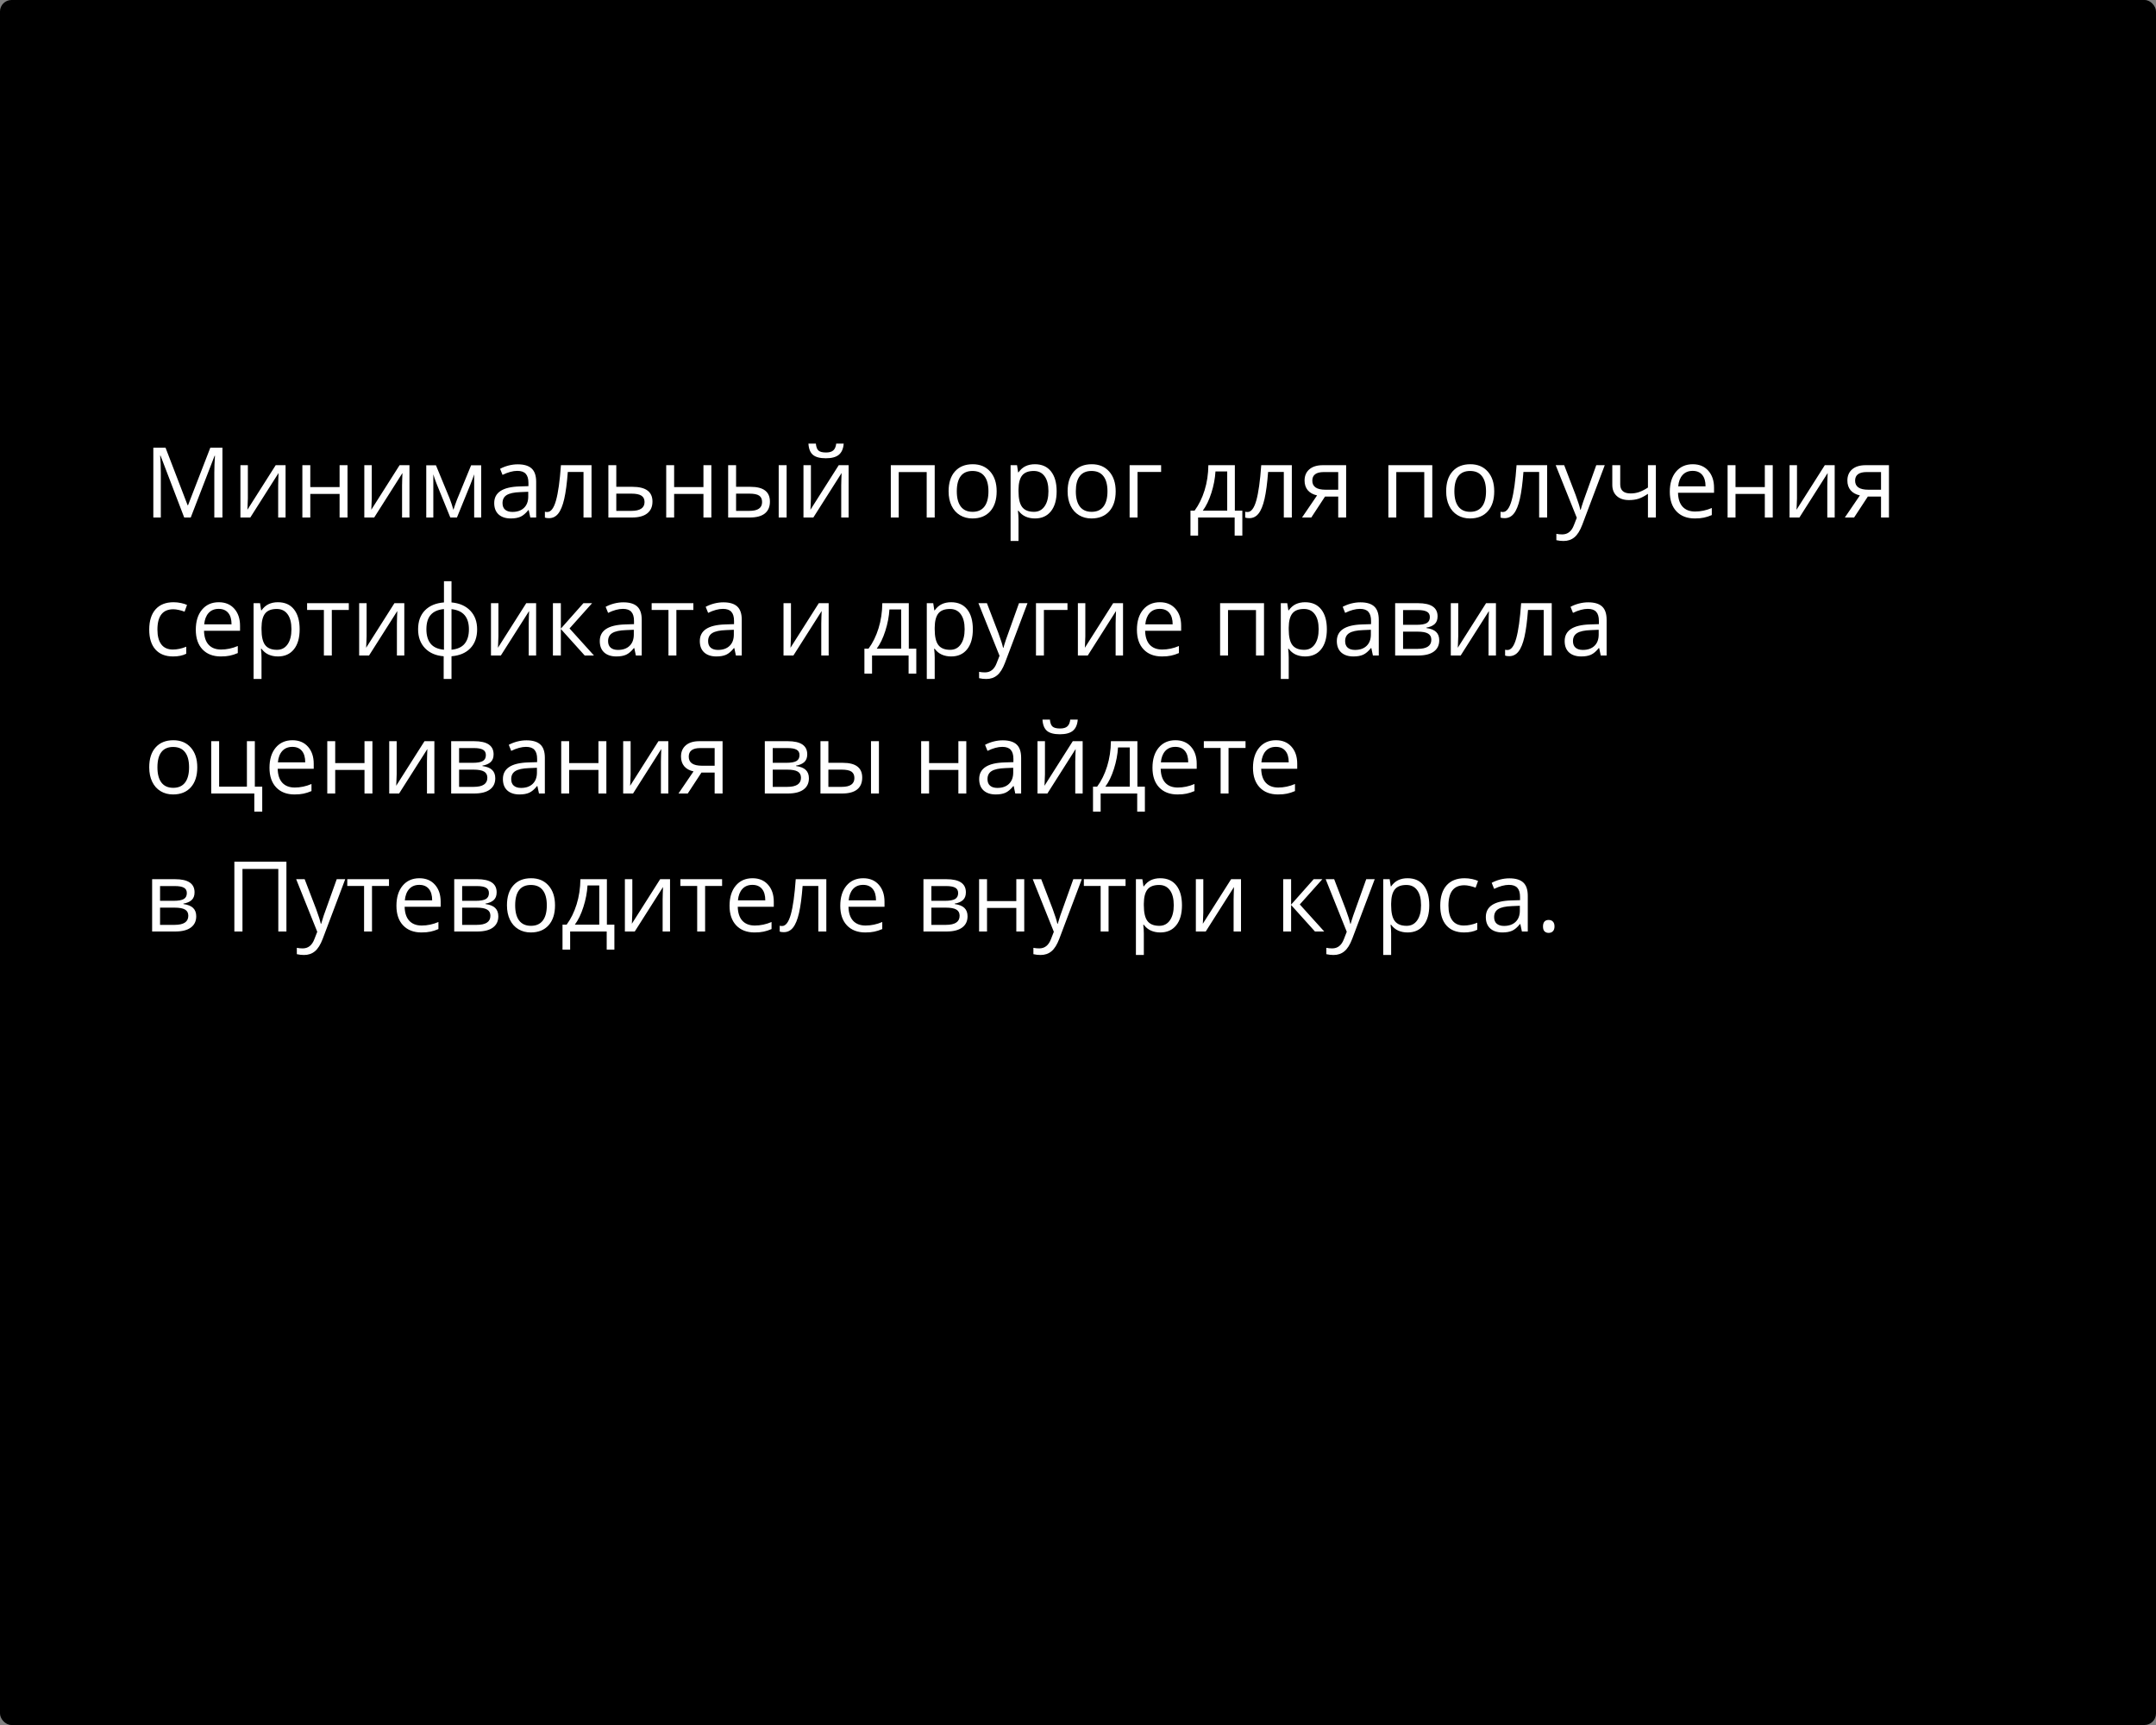
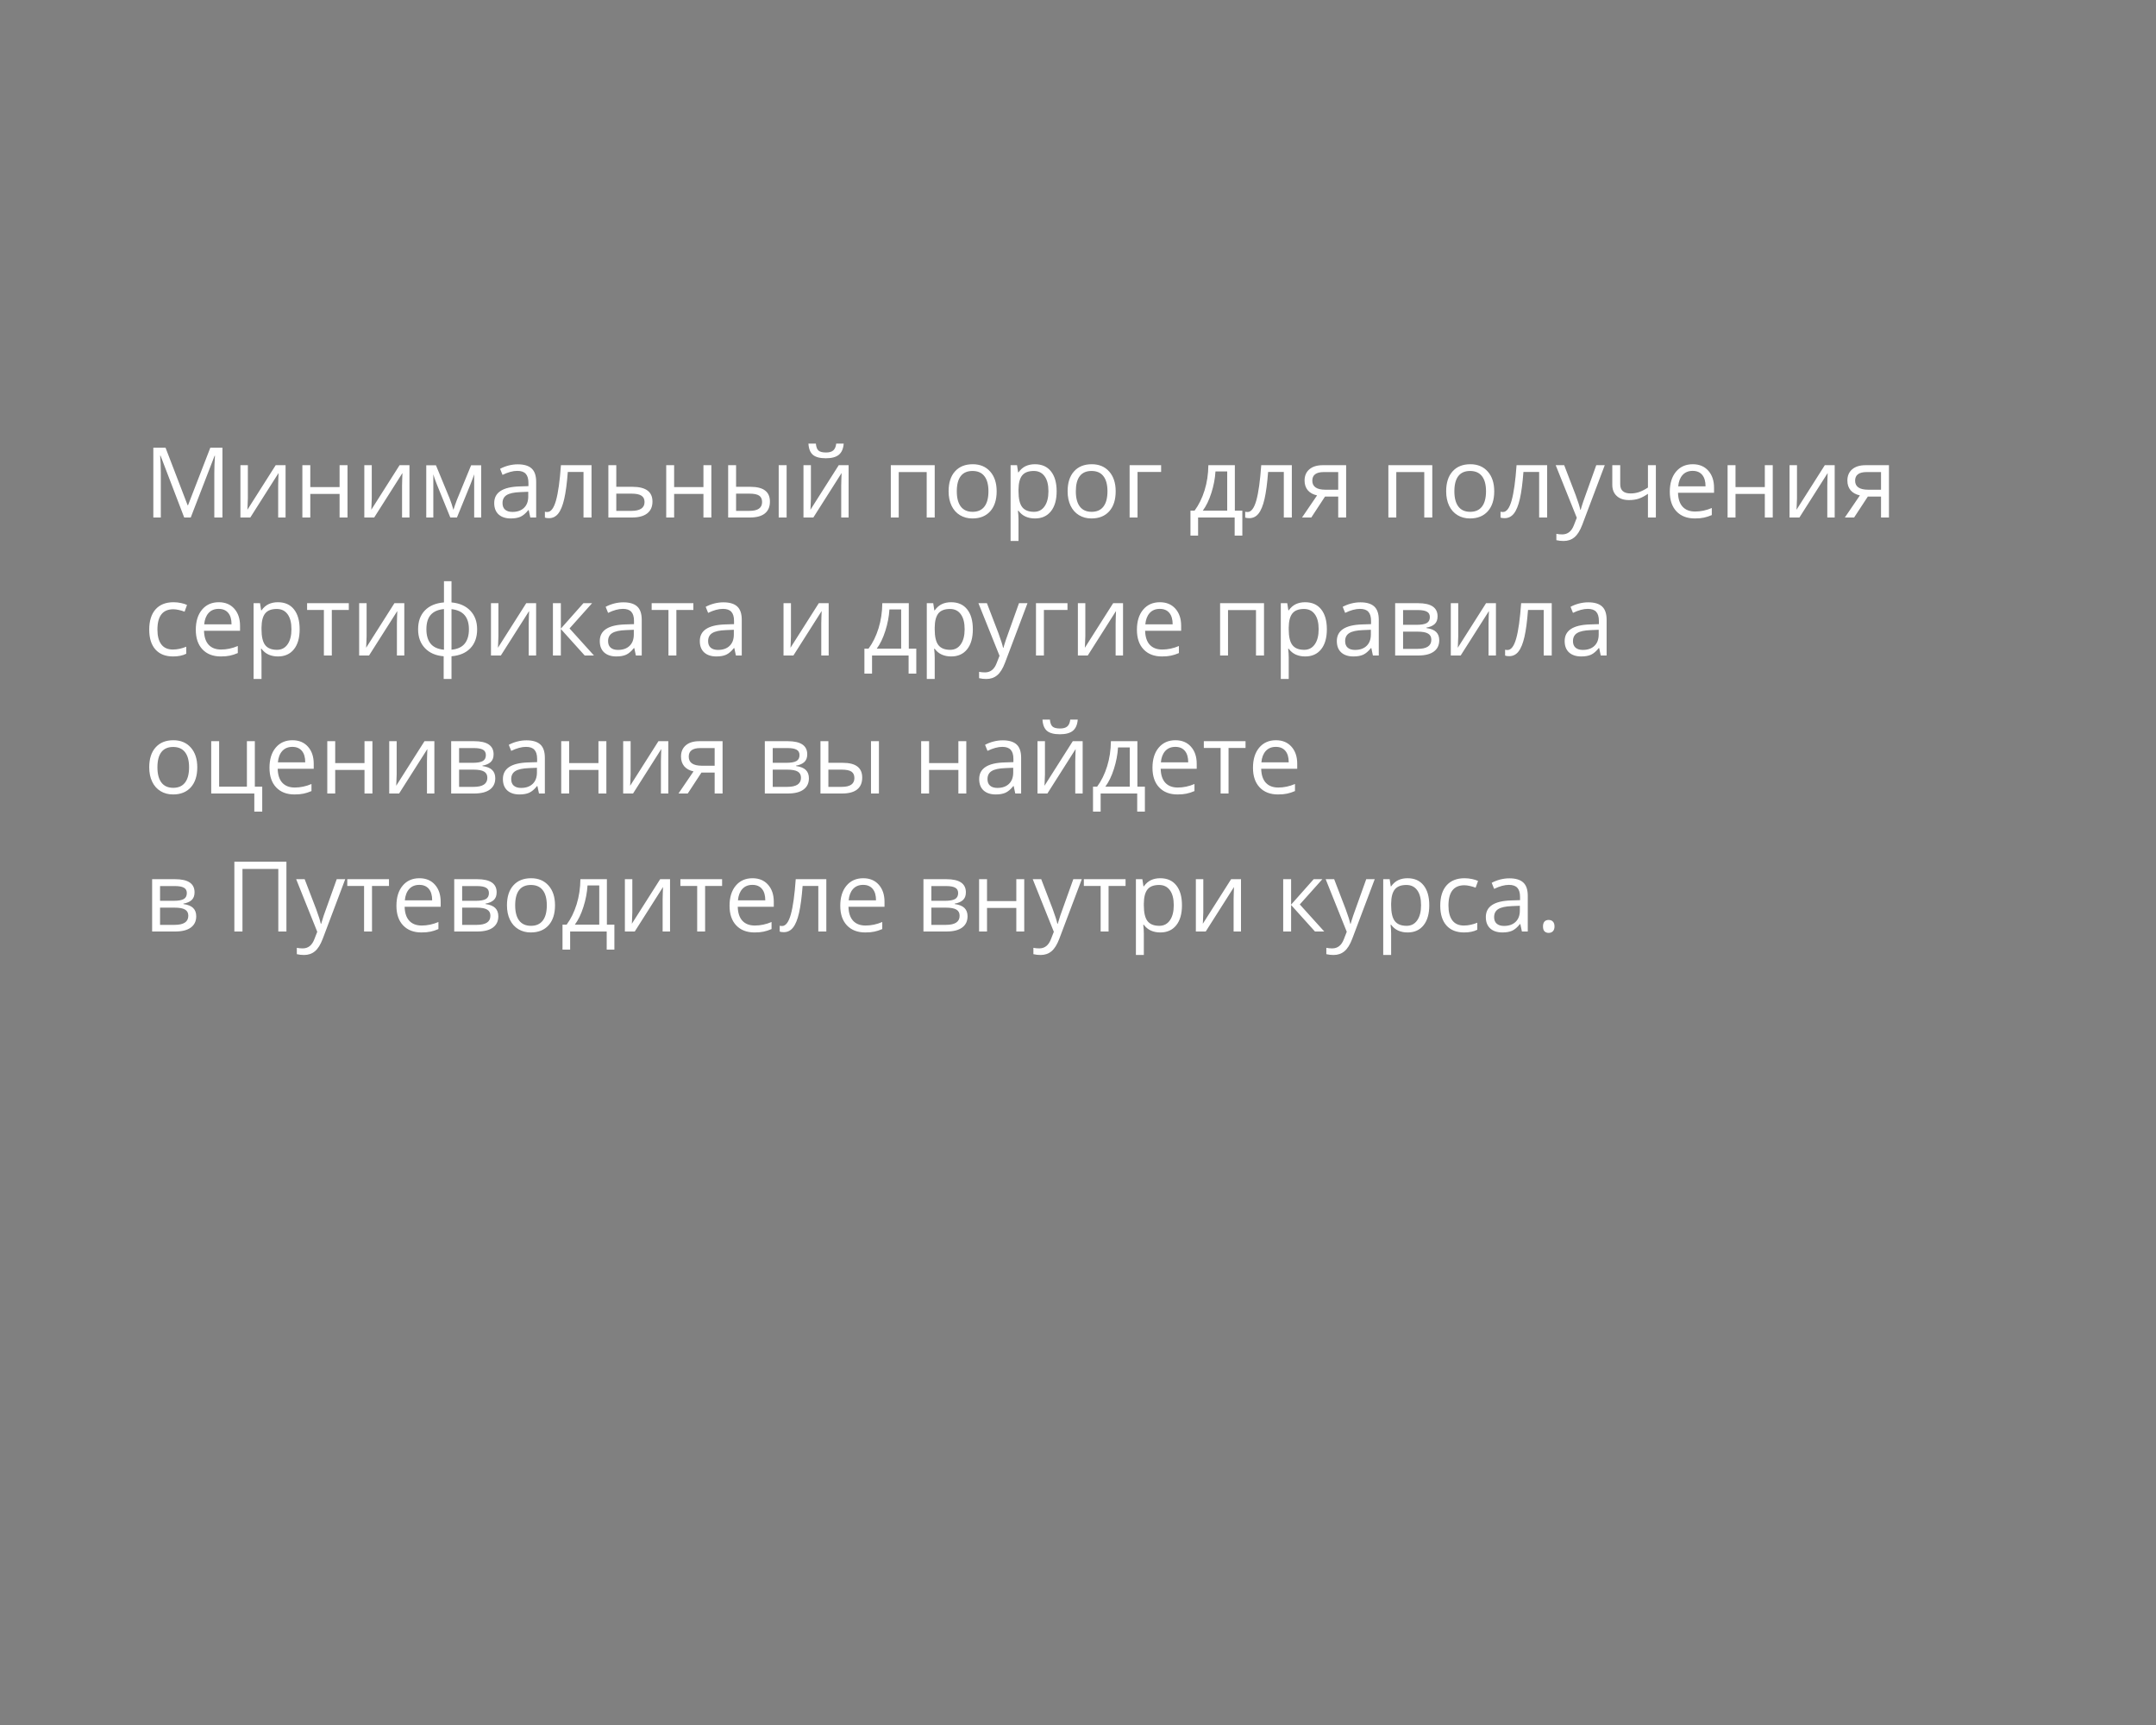
<svg xmlns="http://www.w3.org/2000/svg" width="375" height="300" viewBox="0 0 375 300" fill="none">
  <rect x="0" y="0" width="375" height="300" fill="#808080" stroke="none" />
-   <rect width="375" height="300" rx="2" fill="black" />
  <path d="M32.039 90L27.922 79.242H27.855C27.933 80.094 27.972 81.107 27.972 82.28V90H26.669V77.864H28.794L32.637 87.875H32.703L36.58 77.864H38.688V90H37.277V82.181C37.277 81.284 37.316 80.31 37.393 79.259H37.327L33.176 90H32.039ZM43.112 80.902V86.671L43.054 88.182L43.029 88.655L47.952 80.902H49.67V90H48.383V84.439L48.408 83.343L48.45 82.264L43.536 90H41.817V80.902H43.112ZM53.97 80.902V84.712H59.066V80.902H60.444V90H59.066V85.899H53.97V90H52.592V80.902H53.97ZM64.661 80.902V86.671L64.603 88.182L64.578 88.655L69.501 80.902H71.219V90H69.932V84.439L69.957 83.343L69.999 82.264L65.085 90H63.366V80.902H64.661ZM78.864 88.672L79.121 87.9L79.478 86.92L81.943 80.919H83.695V90H82.475V82.488L82.309 82.969L81.827 84.239L79.478 90H78.324L75.975 84.223C75.682 83.481 75.48 82.903 75.369 82.488V90H74.141V80.919H75.826L78.208 86.688C78.446 87.297 78.665 87.958 78.864 88.672ZM92.236 90L91.962 88.705H91.896C91.442 89.275 90.988 89.662 90.535 89.867C90.086 90.066 89.525 90.166 88.85 90.166C87.948 90.166 87.239 89.934 86.725 89.469C86.216 89.004 85.961 88.343 85.961 87.485C85.961 85.648 87.43 84.685 90.369 84.596L91.913 84.546V83.982C91.913 83.268 91.758 82.742 91.448 82.405C91.143 82.062 90.654 81.89 89.978 81.89C89.22 81.89 88.363 82.123 87.405 82.587L86.982 81.533C87.43 81.29 87.92 81.099 88.451 80.96C88.988 80.822 89.525 80.753 90.061 80.753C91.146 80.753 91.949 80.994 92.469 81.475C92.995 81.957 93.257 82.728 93.257 83.791V90H92.236ZM89.124 89.029C89.981 89.029 90.654 88.794 91.141 88.323C91.633 87.853 91.879 87.194 91.879 86.348V85.526L90.501 85.584C89.406 85.623 88.614 85.794 88.127 86.099C87.646 86.397 87.405 86.865 87.405 87.501C87.405 87.999 87.555 88.379 87.853 88.639C88.158 88.899 88.581 89.029 89.124 89.029ZM102.886 90H101.492V82.081H98.761C98.611 84.051 98.404 85.614 98.138 86.771C97.873 87.928 97.527 88.774 97.101 89.311C96.68 89.848 96.143 90.116 95.49 90.116C95.191 90.116 94.954 90.083 94.776 90.017V88.996C94.898 89.029 95.037 89.045 95.191 89.045C95.828 89.045 96.334 88.373 96.71 87.028C97.087 85.684 97.372 83.642 97.565 80.902H102.886V90ZM107.194 84.663H110C112.324 84.663 113.486 85.518 113.486 87.228C113.486 88.124 113.182 88.81 112.573 89.286C111.97 89.762 111.085 90 109.917 90H105.816V80.902H107.194V84.663ZM107.194 85.85V88.846H109.851C110.581 88.846 111.14 88.719 111.527 88.464C111.915 88.21 112.108 87.825 112.108 87.311C112.108 86.807 111.929 86.439 111.569 86.207C111.215 85.969 110.628 85.85 109.809 85.85H107.194ZM117.255 80.902V84.712H122.352V80.902H123.729V90H122.352V85.899H117.255V90H115.877V80.902H117.255ZM128.029 84.663H130.511C131.668 84.663 132.523 84.878 133.076 85.31C133.635 85.736 133.915 86.375 133.915 87.228C133.915 88.141 133.618 88.832 133.026 89.303C132.44 89.768 131.574 90 130.428 90H126.651V80.902H128.029V84.663ZM136.82 90H135.442V80.902H136.82V90ZM128.029 85.85V88.846H130.362C131.823 88.846 132.553 88.334 132.553 87.311C132.553 86.801 132.384 86.431 132.047 86.198C131.709 85.966 131.134 85.85 130.32 85.85H128.029ZM141.045 80.902V86.671L140.987 88.182L140.962 88.655L145.884 80.902H147.603V90H146.316V84.439L146.341 83.343L146.382 82.264L141.468 90H139.75V80.902H141.045ZM143.643 79.699C142.619 79.699 141.872 79.502 141.402 79.109C140.931 78.711 140.669 78.058 140.613 77.15H141.908C141.958 77.726 142.107 78.127 142.356 78.354C142.611 78.581 143.051 78.694 143.676 78.694C144.246 78.694 144.667 78.573 144.938 78.329C145.215 78.086 145.383 77.693 145.444 77.15H146.748C146.681 78.025 146.402 78.669 145.909 79.085C145.417 79.494 144.661 79.699 143.643 79.699ZM156.318 90H154.94V80.902H162.577V90H161.183V82.098H156.318V90ZM173.352 85.443C173.352 86.926 172.978 88.085 172.231 88.921C171.484 89.751 170.452 90.166 169.135 90.166C168.321 90.166 167.599 89.975 166.968 89.593C166.337 89.211 165.85 88.664 165.507 87.95C165.164 87.236 164.993 86.4 164.993 85.443C164.993 83.96 165.363 82.806 166.105 81.981C166.847 81.151 167.876 80.736 169.193 80.736C170.466 80.736 171.476 81.16 172.223 82.006C172.975 82.853 173.352 83.999 173.352 85.443ZM166.42 85.443C166.42 86.605 166.653 87.49 167.118 88.099C167.583 88.708 168.266 89.012 169.168 89.012C170.07 89.012 170.753 88.711 171.218 88.107C171.689 87.499 171.924 86.611 171.924 85.443C171.924 84.286 171.689 83.409 171.218 82.811C170.753 82.208 170.064 81.907 169.151 81.907C168.249 81.907 167.569 82.203 167.109 82.795C166.65 83.387 166.42 84.27 166.42 85.443ZM180.009 90.166C179.417 90.166 178.874 90.058 178.382 89.842C177.895 89.621 177.485 89.283 177.153 88.83H177.054C177.12 89.361 177.153 89.864 177.153 90.34V94.084H175.775V80.902H176.896L177.087 82.147H177.153C177.507 81.649 177.92 81.29 178.39 81.068C178.861 80.847 179.4 80.736 180.009 80.736C181.215 80.736 182.145 81.149 182.798 81.973C183.456 82.798 183.786 83.954 183.786 85.443C183.786 86.937 183.451 88.099 182.781 88.929C182.117 89.754 181.193 90.166 180.009 90.166ZM179.81 81.907C178.88 81.907 178.208 82.164 177.792 82.679C177.377 83.193 177.164 84.012 177.153 85.136V85.443C177.153 86.721 177.366 87.637 177.792 88.19C178.219 88.738 178.902 89.012 179.843 89.012C180.629 89.012 181.243 88.694 181.686 88.058C182.134 87.421 182.358 86.544 182.358 85.426C182.358 84.292 182.134 83.423 181.686 82.82C181.243 82.211 180.618 81.907 179.81 81.907ZM194.054 85.443C194.054 86.926 193.68 88.085 192.933 88.921C192.186 89.751 191.154 90.166 189.837 90.166C189.023 90.166 188.301 89.975 187.67 89.593C187.04 89.211 186.553 88.664 186.209 87.95C185.866 87.236 185.695 86.4 185.695 85.443C185.695 83.96 186.066 82.806 186.807 81.981C187.549 81.151 188.578 80.736 189.895 80.736C191.168 80.736 192.178 81.16 192.925 82.006C193.677 82.853 194.054 83.999 194.054 85.443ZM187.123 85.443C187.123 86.605 187.355 87.49 187.82 88.099C188.285 88.708 188.968 89.012 189.87 89.012C190.772 89.012 191.456 88.711 191.92 88.107C192.391 87.499 192.626 86.611 192.626 85.443C192.626 84.286 192.391 83.409 191.92 82.811C191.456 82.208 190.767 81.907 189.854 81.907C188.951 81.907 188.271 82.203 187.812 82.795C187.352 83.387 187.123 84.27 187.123 85.443ZM201.956 82.081H197.855V90H196.478V80.902H201.956V82.081ZM216.084 93.146H214.748V90H208.389V93.146H207.061V88.813H207.775C208.516 87.806 209.097 86.624 209.518 85.269C209.939 83.913 210.157 82.457 210.174 80.902H214.781V88.813H216.084V93.146ZM213.453 88.813V81.99H211.411C211.339 83.218 211.101 84.463 210.697 85.725C210.298 86.981 209.8 88.011 209.203 88.813H213.453ZM224.692 90H223.297V82.081H220.566C220.417 84.051 220.209 85.614 219.944 86.771C219.678 87.928 219.332 88.774 218.906 89.311C218.486 89.848 217.949 90.116 217.296 90.116C216.997 90.116 216.759 90.083 216.582 90.017V88.996C216.704 89.029 216.842 89.045 216.997 89.045C217.633 89.045 218.14 88.373 218.516 87.028C218.892 85.684 219.177 83.642 219.371 80.902H224.692V90ZM228.079 90H226.468L229.083 86.157C228.38 86.002 227.841 85.703 227.464 85.26C227.094 84.812 226.908 84.25 226.908 83.575C226.908 82.745 227.188 82.092 227.747 81.616C228.306 81.14 229.086 80.902 230.087 80.902H234.138V90H232.76V86.364H230.461L228.079 90ZM228.253 83.592C228.253 84.643 229.017 85.169 230.544 85.169H232.76V82.098H230.262C228.923 82.098 228.253 82.596 228.253 83.592ZM242.862 90H241.484V80.902H249.121V90H247.727V82.098H242.862V90ZM259.896 85.443C259.896 86.926 259.522 88.085 258.775 88.921C258.028 89.751 256.996 90.166 255.679 90.166C254.865 90.166 254.143 89.975 253.512 89.593C252.881 89.211 252.394 88.664 252.051 87.95C251.708 87.236 251.537 86.4 251.537 85.443C251.537 83.96 251.907 82.806 252.649 81.981C253.39 81.151 254.42 80.736 255.737 80.736C257.01 80.736 258.02 81.16 258.767 82.006C259.519 82.853 259.896 83.999 259.896 85.443ZM252.964 85.443C252.964 86.605 253.197 87.49 253.662 88.099C254.126 88.708 254.81 89.012 255.712 89.012C256.614 89.012 257.297 88.711 257.762 88.107C258.233 87.499 258.468 86.611 258.468 85.443C258.468 84.286 258.233 83.409 257.762 82.811C257.297 82.208 256.608 81.907 255.695 81.907C254.793 81.907 254.113 82.203 253.653 82.795C253.194 83.387 252.964 84.27 252.964 85.443ZM269.101 90H267.707V82.081H264.976C264.826 84.051 264.619 85.614 264.353 86.771C264.087 87.928 263.742 88.774 263.315 89.311C262.895 89.848 262.358 90.116 261.705 90.116C261.406 90.116 261.168 90.083 260.991 90.017V88.996C261.113 89.029 261.251 89.045 261.406 89.045C262.043 89.045 262.549 88.373 262.925 87.028C263.302 85.684 263.587 83.642 263.78 80.902H269.101V90ZM270.587 80.902H272.064L274.057 86.09C274.494 87.275 274.765 88.13 274.87 88.655H274.937C275.008 88.373 275.158 87.892 275.385 87.211C275.617 86.525 276.37 84.422 277.643 80.902H279.12L275.21 91.262C274.823 92.285 274.369 93.01 273.849 93.436C273.334 93.868 272.701 94.084 271.948 94.084C271.528 94.084 271.113 94.037 270.703 93.943V92.839C271.007 92.905 271.348 92.939 271.724 92.939C272.67 92.939 273.346 92.407 273.75 91.345L274.256 90.05L270.587 80.902ZM281.81 80.902V84.223C281.81 85.285 282.416 85.816 283.627 85.816C284.131 85.816 284.612 85.739 285.072 85.584C285.531 85.429 286.051 85.166 286.632 84.795V80.902H288.01V90H286.632V85.883C286.051 86.281 285.512 86.564 285.014 86.73C284.521 86.89 283.962 86.97 283.337 86.97C282.429 86.97 281.718 86.732 281.204 86.256C280.689 85.78 280.432 85.136 280.432 84.322V80.902H281.81ZM294.784 90.166C293.439 90.166 292.376 89.757 291.596 88.938C290.821 88.118 290.434 86.981 290.434 85.526C290.434 84.059 290.794 82.894 291.513 82.031C292.238 81.168 293.209 80.736 294.427 80.736C295.567 80.736 296.469 81.113 297.133 81.865C297.797 82.612 298.129 83.6 298.129 84.829V85.7H291.862C291.889 86.768 292.158 87.579 292.667 88.132C293.182 88.686 293.904 88.962 294.833 88.962C295.813 88.962 296.781 88.758 297.739 88.348V89.577C297.252 89.787 296.79 89.936 296.353 90.025C295.921 90.119 295.398 90.166 294.784 90.166ZM294.41 81.89C293.68 81.89 293.096 82.128 292.659 82.604C292.227 83.08 291.972 83.738 291.895 84.58H296.651C296.651 83.711 296.458 83.047 296.07 82.587C295.683 82.123 295.13 81.89 294.41 81.89ZM301.864 80.902V84.712H306.961V80.902H308.339V90H306.961V85.899H301.864V90H300.486V80.902H301.864ZM312.556 80.902V86.671L312.498 88.182L312.473 88.655L317.395 80.902H319.113V90H317.827V84.439L317.852 83.343L317.893 82.264L312.979 90H311.261V80.902H312.556ZM322.492 90H320.881L323.496 86.157C322.793 86.002 322.254 85.703 321.877 85.26C321.507 84.812 321.321 84.25 321.321 83.575C321.321 82.745 321.601 82.092 322.16 81.616C322.719 81.14 323.499 80.902 324.5 80.902H328.551V90H327.173V86.364H324.874L322.492 90ZM322.666 83.592C322.666 84.643 323.43 85.169 324.957 85.169H327.173V82.098H324.675C323.336 82.098 322.666 82.596 322.666 83.592ZM30.097 114.166C28.78 114.166 27.759 113.762 27.034 112.954C26.314 112.141 25.955 110.992 25.955 109.509C25.955 107.987 26.32 106.812 27.05 105.981C27.786 105.151 28.832 104.736 30.188 104.736C30.625 104.736 31.062 104.783 31.5 104.877C31.937 104.972 32.28 105.082 32.529 105.209L32.105 106.38C31.801 106.258 31.469 106.159 31.109 106.081C30.75 105.998 30.431 105.957 30.155 105.957C28.306 105.957 27.382 107.135 27.382 109.493C27.382 110.611 27.606 111.468 28.055 112.066C28.509 112.664 29.178 112.962 30.064 112.962C30.822 112.962 31.599 112.799 32.396 112.473V113.693C31.787 114.008 31.021 114.166 30.097 114.166ZM38.406 114.166C37.061 114.166 35.998 113.757 35.218 112.938C34.444 112.118 34.056 110.981 34.056 109.526C34.056 108.059 34.416 106.895 35.135 106.031C35.86 105.168 36.831 104.736 38.049 104.736C39.189 104.736 40.091 105.113 40.755 105.865C41.419 106.612 41.751 107.6 41.751 108.829V109.7H35.484C35.512 110.768 35.78 111.579 36.289 112.132C36.804 112.686 37.526 112.962 38.456 112.962C39.435 112.962 40.404 112.758 41.361 112.348V113.577C40.874 113.787 40.412 113.936 39.975 114.025C39.543 114.119 39.02 114.166 38.406 114.166ZM38.032 105.89C37.302 105.89 36.718 106.128 36.281 106.604C35.849 107.08 35.595 107.738 35.517 108.58H40.273C40.273 107.711 40.08 107.047 39.692 106.587C39.305 106.123 38.752 105.89 38.032 105.89ZM48.342 114.166C47.75 114.166 47.207 114.058 46.715 113.842C46.228 113.621 45.818 113.283 45.486 112.83H45.387C45.453 113.361 45.486 113.864 45.486 114.34V118.084H44.108V104.902H45.229L45.42 106.147H45.486C45.84 105.649 46.253 105.29 46.723 105.068C47.194 104.847 47.733 104.736 48.342 104.736C49.548 104.736 50.478 105.149 51.131 105.973C51.789 106.798 52.119 107.954 52.119 109.443C52.119 110.937 51.784 112.099 51.114 112.929C50.45 113.754 49.526 114.166 48.342 114.166ZM48.143 105.907C47.213 105.907 46.541 106.164 46.126 106.679C45.71 107.193 45.497 108.012 45.486 109.136V109.443C45.486 110.721 45.699 111.637 46.126 112.19C46.552 112.738 47.235 113.012 48.176 113.012C48.962 113.012 49.576 112.694 50.019 112.058C50.467 111.421 50.691 110.544 50.691 109.426C50.691 108.292 50.467 107.423 50.019 106.82C49.576 106.211 48.95 105.907 48.143 105.907ZM60.669 106.081H57.713V114H56.335V106.081H53.414V104.902H60.669V106.081ZM63.765 104.902V110.671L63.706 112.182L63.682 112.655L68.604 104.902H70.322V114H69.036V108.438L69.061 107.343L69.102 106.264L64.188 114H62.47V104.902H63.765ZM82.989 109.443C82.989 110.821 82.596 111.919 81.811 112.738C81.03 113.552 79.937 114.017 78.532 114.133V118.084H77.17V114.133C75.798 114.028 74.713 113.557 73.916 112.722C73.12 111.886 72.721 110.793 72.721 109.443C72.721 108.065 73.117 106.969 73.908 106.156C74.705 105.342 75.809 104.88 77.22 104.77V101.084H78.532V104.77C79.921 104.897 81.011 105.375 81.802 106.206C82.594 107.036 82.989 108.115 82.989 109.443ZM74.165 109.443C74.165 110.505 74.409 111.338 74.896 111.941C75.383 112.545 76.158 112.896 77.22 112.996V105.923C76.197 106.017 75.43 106.352 74.921 106.928C74.417 107.498 74.165 108.336 74.165 109.443ZM81.561 109.443C81.561 107.323 80.552 106.156 78.532 105.94V112.996C79.583 112.89 80.35 112.536 80.831 111.933C81.318 111.33 81.561 110.5 81.561 109.443ZM86.691 104.902V110.671L86.633 112.182L86.608 112.655L91.531 104.902H93.249V114H91.962V108.438L91.987 107.343L92.029 106.264L87.115 114H85.397V104.902H86.691ZM101.475 104.902H102.986L99.06 109.293L103.31 114H101.699L97.549 109.393V114H96.171V104.902H97.549V109.327L101.475 104.902ZM110.598 114L110.324 112.705H110.257C109.804 113.275 109.35 113.662 108.896 113.867C108.448 114.066 107.886 114.166 107.211 114.166C106.309 114.166 105.601 113.934 105.086 113.469C104.577 113.004 104.322 112.343 104.322 111.485C104.322 109.648 105.792 108.685 108.73 108.596L110.274 108.546V107.982C110.274 107.268 110.119 106.742 109.809 106.405C109.505 106.062 109.015 105.89 108.34 105.89C107.582 105.89 106.724 106.123 105.767 106.587L105.343 105.533C105.792 105.29 106.281 105.099 106.812 104.96C107.349 104.822 107.886 104.753 108.423 104.753C109.507 104.753 110.31 104.994 110.83 105.475C111.356 105.957 111.619 106.729 111.619 107.791V114H110.598ZM107.485 113.029C108.343 113.029 109.015 112.794 109.502 112.323C109.994 111.853 110.241 111.194 110.241 110.348V109.526L108.863 109.584C107.767 109.623 106.976 109.794 106.489 110.099C106.007 110.397 105.767 110.865 105.767 111.501C105.767 112 105.916 112.379 106.215 112.639C106.519 112.899 106.943 113.029 107.485 113.029ZM120.6 106.081H117.645V114H116.267V106.081H113.345V104.902H120.6V106.081ZM127.996 114L127.722 112.705H127.656C127.202 113.275 126.748 113.662 126.294 113.867C125.846 114.066 125.285 114.166 124.609 114.166C123.707 114.166 122.999 113.934 122.484 113.469C121.975 113.004 121.721 112.343 121.721 111.485C121.721 109.648 123.19 108.685 126.128 108.596L127.672 108.546V107.982C127.672 107.268 127.517 106.742 127.208 106.405C126.903 106.062 126.413 105.89 125.738 105.89C124.98 105.89 124.122 106.123 123.165 106.587L122.742 105.533C123.19 105.29 123.68 105.099 124.211 104.96C124.748 104.822 125.285 104.753 125.821 104.753C126.906 104.753 127.708 104.994 128.229 105.475C128.754 105.957 129.017 106.729 129.017 107.791V114H127.996ZM124.883 113.029C125.741 113.029 126.413 112.794 126.9 112.323C127.393 111.853 127.639 111.194 127.639 110.348V109.526L126.261 109.584C125.166 109.623 124.374 109.794 123.887 110.099C123.406 110.397 123.165 110.865 123.165 111.501C123.165 112 123.314 112.379 123.613 112.639C123.918 112.899 124.341 113.029 124.883 113.029ZM137.575 104.902V110.671L137.517 112.182L137.492 112.655L142.415 104.902H144.133V114H142.846V108.438L142.871 107.343L142.913 106.264L137.999 114H136.28V104.902H137.575ZM159.373 117.146H158.037V114H151.678V117.146H150.35V112.813H151.064C151.806 111.806 152.387 110.624 152.807 109.269C153.228 107.913 153.446 106.457 153.463 104.902H158.07V112.813H159.373V117.146ZM156.742 112.813V105.99H154.7C154.628 107.218 154.39 108.463 153.986 109.725C153.587 110.981 153.089 112.011 152.492 112.813H156.742ZM165.433 114.166C164.84 114.166 164.298 114.058 163.806 113.842C163.319 113.621 162.909 113.283 162.577 112.83H162.478C162.544 113.361 162.577 113.864 162.577 114.34V118.084H161.199V104.902H162.32L162.511 106.147H162.577C162.931 105.649 163.344 105.29 163.814 105.068C164.284 104.847 164.824 104.736 165.433 104.736C166.639 104.736 167.569 105.149 168.222 105.973C168.88 106.798 169.209 107.954 169.209 109.443C169.209 110.937 168.875 112.099 168.205 112.929C167.541 113.754 166.617 114.166 165.433 114.166ZM165.233 105.907C164.304 105.907 163.631 106.164 163.216 106.679C162.801 107.193 162.588 108.012 162.577 109.136V109.443C162.577 110.721 162.79 111.637 163.216 112.19C163.642 112.738 164.326 113.012 165.267 113.012C166.052 113.012 166.667 112.694 167.109 112.058C167.558 111.421 167.782 110.544 167.782 109.426C167.782 108.292 167.558 107.423 167.109 106.82C166.667 106.211 166.041 105.907 165.233 105.907ZM170.181 104.902H171.658L173.65 110.09C174.088 111.275 174.359 112.13 174.464 112.655H174.53C174.602 112.373 174.752 111.892 174.979 111.211C175.211 110.525 175.964 108.422 177.236 104.902H178.714L174.804 115.262C174.417 116.285 173.963 117.01 173.443 117.437C172.928 117.868 172.295 118.084 171.542 118.084C171.121 118.084 170.706 118.037 170.297 117.943V116.839C170.601 116.905 170.942 116.938 171.318 116.938C172.264 116.938 172.939 116.407 173.343 115.345L173.85 114.05L170.181 104.902ZM185.67 106.081H181.569V114H180.191V104.902H185.67V106.081ZM188.774 104.902V110.671L188.716 112.182L188.691 112.655L193.614 104.902H195.332V114H194.045V108.438L194.07 107.343L194.112 106.264L189.198 114H187.479V104.902H188.774ZM202.097 114.166C200.752 114.166 199.69 113.757 198.91 112.938C198.135 112.118 197.748 110.981 197.748 109.526C197.748 108.059 198.107 106.895 198.827 106.031C199.552 105.168 200.523 104.736 201.74 104.736C202.88 104.736 203.782 105.113 204.446 105.865C205.11 106.612 205.442 107.6 205.442 108.829V109.7H199.175C199.203 110.768 199.471 111.579 199.98 112.132C200.495 112.686 201.217 112.962 202.147 112.962C203.126 112.962 204.095 112.758 205.052 112.348V113.577C204.565 113.787 204.103 113.936 203.666 114.025C203.234 114.119 202.711 114.166 202.097 114.166ZM201.724 105.89C200.993 105.89 200.409 106.128 199.972 106.604C199.541 107.08 199.286 107.738 199.208 108.58H203.965C203.965 107.711 203.771 107.047 203.384 106.587C202.996 106.123 202.443 105.89 201.724 105.89ZM213.594 114H212.216V104.902H219.853V114H218.458V106.098H213.594V114ZM227.008 114.166C226.416 114.166 225.873 114.058 225.381 113.842C224.894 113.621 224.484 113.283 224.152 112.83H224.053C224.119 113.361 224.152 113.864 224.152 114.34V118.084H222.774V104.902H223.895L224.086 106.147H224.152C224.507 105.649 224.919 105.29 225.389 105.068C225.86 104.847 226.399 104.736 227.008 104.736C228.214 104.736 229.144 105.149 229.797 105.973C230.455 106.798 230.785 107.954 230.785 109.443C230.785 110.937 230.45 112.099 229.78 112.929C229.116 113.754 228.192 114.166 227.008 114.166ZM226.809 105.907C225.879 105.907 225.207 106.164 224.792 106.679C224.376 107.193 224.163 108.012 224.152 109.136V109.443C224.152 110.721 224.365 111.637 224.792 112.19C225.218 112.738 225.901 113.012 226.842 113.012C227.628 113.012 228.242 112.694 228.685 112.058C229.133 111.421 229.357 110.544 229.357 109.426C229.357 108.292 229.133 107.423 228.685 106.82C228.242 106.211 227.617 105.907 226.809 105.907ZM238.795 114L238.521 112.705H238.455C238.001 113.275 237.547 113.662 237.093 113.867C236.645 114.066 236.083 114.166 235.408 114.166C234.506 114.166 233.798 113.934 233.283 113.469C232.774 113.004 232.52 112.343 232.52 111.485C232.52 109.648 233.989 108.685 236.927 108.596L238.471 108.546V107.982C238.471 107.268 238.316 106.742 238.006 106.405C237.702 106.062 237.212 105.89 236.537 105.89C235.779 105.89 234.921 106.123 233.964 106.587L233.541 105.533C233.989 105.29 234.479 105.099 235.01 104.96C235.547 104.822 236.083 104.753 236.62 104.753C237.705 104.753 238.507 104.994 239.027 105.475C239.553 105.957 239.816 106.729 239.816 107.791V114H238.795ZM235.682 113.029C236.54 113.029 237.212 112.794 237.699 112.323C238.192 111.853 238.438 111.194 238.438 110.348V109.526L237.06 109.584C235.964 109.623 235.173 109.794 234.686 110.099C234.205 110.397 233.964 110.865 233.964 111.501C233.964 112 234.113 112.379 234.412 112.639C234.716 112.899 235.14 113.029 235.682 113.029ZM250.042 107.185C250.042 107.777 249.871 108.228 249.528 108.538C249.19 108.842 248.714 109.047 248.1 109.152V109.227C248.875 109.332 249.439 109.559 249.793 109.908C250.153 110.256 250.333 110.738 250.333 111.352C250.333 112.199 250.02 112.852 249.395 113.311C248.775 113.77 247.868 114 246.672 114H242.663V104.902H246.656C248.914 104.902 250.042 105.663 250.042 107.185ZM248.955 111.261C248.955 110.768 248.767 110.411 248.391 110.19C248.02 109.963 247.403 109.85 246.54 109.85H244.041V112.846H246.573C248.161 112.846 248.955 112.318 248.955 111.261ZM248.698 107.318C248.698 106.875 248.526 106.562 248.183 106.38C247.846 106.192 247.331 106.098 246.639 106.098H244.041V108.663H246.374C247.226 108.663 247.826 108.557 248.175 108.347C248.523 108.137 248.698 107.794 248.698 107.318ZM253.637 104.902V110.671L253.579 112.182L253.554 112.655L258.476 104.902H260.194V114H258.908V108.438L258.933 107.343L258.974 106.264L254.06 114H252.342V104.902H253.637ZM269.898 114H268.503V106.081H265.772C265.623 108.051 265.416 109.614 265.15 110.771C264.884 111.928 264.538 112.774 264.112 113.311C263.692 113.848 263.155 114.116 262.502 114.116C262.203 114.116 261.965 114.083 261.788 114.017V112.996C261.91 113.029 262.048 113.045 262.203 113.045C262.84 113.045 263.346 112.373 263.722 111.028C264.098 109.684 264.383 107.642 264.577 104.902H269.898V114ZM278.423 114L278.149 112.705H278.083C277.629 113.275 277.175 113.662 276.721 113.867C276.273 114.066 275.711 114.166 275.036 114.166C274.134 114.166 273.426 113.934 272.911 113.469C272.402 113.004 272.147 112.343 272.147 111.485C272.147 109.648 273.617 108.685 276.555 108.596L278.099 108.546V107.982C278.099 107.268 277.944 106.742 277.634 106.405C277.33 106.062 276.84 105.89 276.165 105.89C275.407 105.89 274.549 106.123 273.592 106.587L273.168 105.533C273.617 105.29 274.106 105.099 274.638 104.96C275.174 104.822 275.711 104.753 276.248 104.753C277.333 104.753 278.135 104.994 278.655 105.475C279.181 105.957 279.444 106.729 279.444 107.791V114H278.423ZM275.31 113.029C276.168 113.029 276.84 112.794 277.327 112.323C277.82 111.853 278.066 111.194 278.066 110.348V109.526L276.688 109.584C275.592 109.623 274.801 109.794 274.314 110.099C273.833 110.397 273.592 110.865 273.592 111.501C273.592 112 273.741 112.379 274.04 112.639C274.344 112.899 274.768 113.029 275.31 113.029ZM34.313 133.443C34.313 134.926 33.94 136.085 33.193 136.921C32.446 137.751 31.414 138.166 30.097 138.166C29.283 138.166 28.561 137.975 27.93 137.593C27.299 137.211 26.812 136.664 26.469 135.95C26.126 135.236 25.955 134.4 25.955 133.443C25.955 131.96 26.325 130.806 27.067 129.981C27.808 129.151 28.838 128.736 30.155 128.736C31.428 128.736 32.438 129.16 33.185 130.006C33.937 130.853 34.313 131.999 34.313 133.443ZM27.382 133.443C27.382 134.605 27.615 135.49 28.08 136.099C28.544 136.708 29.228 137.012 30.13 137.012C31.032 137.012 31.715 136.711 32.18 136.107C32.651 135.499 32.886 134.611 32.886 133.443C32.886 132.286 32.651 131.409 32.18 130.812C31.715 130.208 31.026 129.907 30.113 129.907C29.211 129.907 28.531 130.203 28.071 130.795C27.612 131.387 27.382 132.27 27.382 133.443ZM45.611 141.146H44.233V138H36.737V128.902H38.115V136.813H42.946V128.902H44.324V136.813H45.611V141.146ZM51.222 138.166C49.877 138.166 48.815 137.757 48.035 136.938C47.26 136.118 46.873 134.981 46.873 133.526C46.873 132.059 47.232 130.895 47.952 130.031C48.677 129.168 49.648 128.736 50.865 128.736C52.005 128.736 52.907 129.113 53.571 129.865C54.235 130.612 54.567 131.6 54.567 132.829V133.7H48.3C48.328 134.768 48.596 135.579 49.105 136.132C49.62 136.686 50.342 136.962 51.272 136.962C52.252 136.962 53.22 136.758 54.177 136.348V137.577C53.69 137.787 53.228 137.936 52.791 138.025C52.359 138.119 51.836 138.166 51.222 138.166ZM50.849 129.89C50.118 129.89 49.534 130.128 49.097 130.604C48.666 131.08 48.411 131.738 48.334 132.58H53.09C53.09 131.711 52.896 131.047 52.509 130.587C52.121 130.123 51.568 129.89 50.849 129.89ZM58.303 128.902V132.712H63.399V128.902H64.777V138H63.399V133.899H58.303V138H56.925V128.902H58.303ZM68.994 128.902V134.671L68.936 136.182L68.911 136.655L73.834 128.902H75.552V138H74.265V132.438L74.29 131.343L74.332 130.264L69.418 138H67.699V128.902H68.994ZM85.853 131.185C85.853 131.777 85.681 132.228 85.338 132.538C85.001 132.842 84.525 133.047 83.911 133.152V133.227C84.685 133.332 85.25 133.559 85.604 133.908C85.964 134.256 86.144 134.738 86.144 135.352C86.144 136.199 85.831 136.852 85.206 137.311C84.586 137.77 83.678 138 82.483 138H78.474V128.902H82.466C84.724 128.902 85.853 129.663 85.853 131.185ZM84.766 135.261C84.766 134.768 84.578 134.411 84.201 134.19C83.83 133.963 83.213 133.85 82.35 133.85H79.852V136.846H82.383C83.972 136.846 84.766 136.318 84.766 135.261ZM84.508 131.318C84.508 130.875 84.337 130.562 83.994 130.38C83.656 130.192 83.141 130.098 82.45 130.098H79.852V132.663H82.184C83.036 132.663 83.637 132.557 83.985 132.347C84.334 132.137 84.508 131.794 84.508 131.318ZM93.747 138L93.473 136.705H93.407C92.953 137.275 92.499 137.662 92.045 137.867C91.597 138.066 91.035 138.166 90.36 138.166C89.458 138.166 88.75 137.934 88.235 137.469C87.726 137.004 87.472 136.343 87.472 135.485C87.472 133.648 88.941 132.685 91.879 132.596L93.423 132.546V131.982C93.423 131.268 93.268 130.742 92.959 130.405C92.654 130.062 92.164 129.89 91.489 129.89C90.731 129.89 89.873 130.123 88.916 130.587L88.493 129.533C88.941 129.29 89.431 129.099 89.962 128.96C90.499 128.822 91.035 128.753 91.572 128.753C92.657 128.753 93.459 128.994 93.98 129.475C94.505 129.957 94.768 130.729 94.768 131.791V138H93.747ZM90.634 137.029C91.492 137.029 92.164 136.794 92.651 136.323C93.144 135.853 93.39 135.194 93.39 134.348V133.526L92.012 133.584C90.916 133.623 90.125 133.794 89.638 134.099C89.157 134.397 88.916 134.865 88.916 135.501C88.916 136 89.065 136.379 89.364 136.639C89.669 136.899 90.092 137.029 90.634 137.029ZM98.993 128.902V132.712H104.09V128.902H105.468V138H104.09V133.899H98.993V138H97.615V128.902H98.993ZM109.685 128.902V134.671L109.626 136.182L109.602 136.655L114.524 128.902H116.242V138H114.956V132.438L114.98 131.343L115.022 130.264L110.108 138H108.39V128.902H109.685ZM119.621 138H118.01L120.625 134.157C119.922 134.002 119.383 133.703 119.006 133.26C118.636 132.812 118.45 132.25 118.45 131.575C118.45 130.745 118.73 130.092 119.289 129.616C119.847 129.14 120.628 128.902 121.629 128.902H125.68V138H124.302V134.364H122.003L119.621 138ZM119.795 131.592C119.795 132.643 120.559 133.169 122.086 133.169H124.302V130.098H121.804C120.465 130.098 119.795 130.596 119.795 131.592ZM140.406 131.185C140.406 131.777 140.234 132.228 139.891 132.538C139.554 132.842 139.078 133.047 138.463 133.152V133.227C139.238 133.332 139.803 133.559 140.157 133.908C140.516 134.256 140.696 134.738 140.696 135.352C140.696 136.199 140.384 136.852 139.758 137.311C139.139 137.77 138.231 138 137.036 138H133.026V128.902H137.019C139.277 128.902 140.406 129.663 140.406 131.185ZM139.318 135.261C139.318 134.768 139.13 134.411 138.754 134.19C138.383 133.963 137.766 133.85 136.903 133.85H134.404V136.846H136.936C138.524 136.846 139.318 136.318 139.318 135.261ZM139.061 131.318C139.061 130.875 138.889 130.562 138.546 130.38C138.209 130.192 137.694 130.098 137.002 130.098H134.404V132.663H136.737C137.589 132.663 138.189 132.557 138.538 132.347C138.887 132.137 139.061 131.794 139.061 131.318ZM144.083 132.663H146.565C147.722 132.663 148.576 132.878 149.13 133.31C149.689 133.736 149.968 134.375 149.968 135.228C149.968 136.141 149.672 136.832 149.08 137.303C148.493 137.768 147.627 138 146.482 138H142.705V128.902H144.083V132.663ZM152.874 138H151.496V128.902H152.874V138ZM144.083 133.85V136.846H146.416C147.876 136.846 148.607 136.334 148.607 135.311C148.607 134.801 148.438 134.431 148.101 134.198C147.763 133.966 147.188 133.85 146.374 133.85H144.083ZM161.598 128.902V132.712H166.694V128.902H168.072V138H166.694V133.899H161.598V138H160.22V128.902H161.598ZM176.589 138L176.315 136.705H176.249C175.795 137.275 175.341 137.662 174.887 137.867C174.439 138.066 173.877 138.166 173.202 138.166C172.3 138.166 171.592 137.934 171.077 137.469C170.568 137.004 170.313 136.343 170.313 135.485C170.313 133.648 171.783 132.685 174.721 132.596L176.265 132.546V131.982C176.265 131.268 176.11 130.742 175.8 130.405C175.496 130.062 175.006 129.89 174.331 129.89C173.573 129.89 172.715 130.123 171.758 130.587L171.334 129.533C171.783 129.29 172.272 129.099 172.804 128.96C173.34 128.822 173.877 128.753 174.414 128.753C175.499 128.753 176.301 128.994 176.821 129.475C177.347 129.957 177.61 130.729 177.61 131.791V138H176.589ZM173.476 137.029C174.334 137.029 175.006 136.794 175.493 136.323C175.986 135.853 176.232 135.194 176.232 134.348V133.526L174.854 133.584C173.758 133.623 172.967 133.794 172.48 134.099C171.999 134.397 171.758 134.865 171.758 135.501C171.758 136 171.907 136.379 172.206 136.639C172.51 136.899 172.934 137.029 173.476 137.029ZM181.752 128.902V134.671L181.694 136.182L181.669 136.655L186.591 128.902H188.31V138H187.023V132.438L187.048 131.343L187.089 130.264L182.175 138H180.457V128.902H181.752ZM184.35 127.699C183.326 127.699 182.579 127.502 182.109 127.109C181.639 126.711 181.376 126.058 181.32 125.15H182.615C182.665 125.726 182.814 126.127 183.063 126.354C183.318 126.581 183.758 126.694 184.383 126.694C184.953 126.694 185.374 126.573 185.645 126.329C185.922 126.086 186.09 125.693 186.151 125.15H187.455C187.388 126.025 187.109 126.669 186.616 127.084C186.124 127.494 185.368 127.699 184.35 127.699ZM199.134 141.146H197.797V138H191.439V141.146H190.111V136.813H190.825C191.566 135.806 192.147 134.624 192.568 133.269C192.988 131.913 193.207 130.457 193.224 128.902H197.831V136.813H199.134V141.146ZM196.502 136.813V129.99H194.46C194.389 131.218 194.151 132.463 193.747 133.725C193.348 134.981 192.85 136.011 192.252 136.813H196.502ZM204.803 138.166C203.458 138.166 202.396 137.757 201.616 136.938C200.841 136.118 200.454 134.981 200.454 133.526C200.454 132.059 200.813 130.895 201.533 130.031C202.258 129.168 203.229 128.736 204.446 128.736C205.586 128.736 206.488 129.113 207.152 129.865C207.816 130.612 208.148 131.6 208.148 132.829V133.7H201.881C201.909 134.768 202.177 135.579 202.687 136.132C203.201 136.686 203.923 136.962 204.853 136.962C205.833 136.962 206.801 136.758 207.758 136.348V137.577C207.271 137.787 206.809 137.936 206.372 138.025C205.94 138.119 205.417 138.166 204.803 138.166ZM204.43 129.89C203.699 129.89 203.115 130.128 202.678 130.604C202.247 131.08 201.992 131.738 201.915 132.58H206.671C206.671 131.711 206.477 131.047 206.09 130.587C205.702 130.123 205.149 129.89 204.43 129.89ZM216.64 130.081H213.685V138H212.307V130.081H209.385V128.902H216.64V130.081ZM222.285 138.166C220.94 138.166 219.877 137.757 219.097 136.938C218.322 136.118 217.935 134.981 217.935 133.526C217.935 132.059 218.295 130.895 219.014 130.031C219.739 129.168 220.71 128.736 221.928 128.736C223.068 128.736 223.97 129.113 224.634 129.865C225.298 130.612 225.63 131.6 225.63 132.829V133.7H219.363C219.39 134.768 219.659 135.579 220.168 136.132C220.683 136.686 221.405 136.962 222.334 136.962C223.314 136.962 224.282 136.758 225.24 136.348V137.577C224.753 137.787 224.291 137.936 223.854 138.025C223.422 138.119 222.899 138.166 222.285 138.166ZM221.911 129.89C221.181 129.89 220.597 130.128 220.16 130.604C219.728 131.08 219.473 131.738 219.396 132.58H224.152C224.152 131.711 223.959 131.047 223.571 130.587C223.184 130.123 222.631 129.89 221.911 129.89ZM33.84 155.185C33.84 155.777 33.669 156.228 33.326 156.538C32.988 156.842 32.512 157.047 31.898 157.152V157.227C32.673 157.332 33.237 157.559 33.591 157.908C33.951 158.256 34.131 158.738 34.131 159.352C34.131 160.199 33.818 160.852 33.193 161.311C32.573 161.77 31.666 162 30.47 162H26.461V152.902H30.454C32.711 152.902 33.84 153.663 33.84 155.185ZM32.753 159.261C32.753 158.768 32.565 158.411 32.188 158.19C31.818 157.963 31.201 157.85 30.337 157.85H27.839V160.846H30.371C31.959 160.846 32.753 160.318 32.753 159.261ZM32.496 155.318C32.496 154.875 32.324 154.562 31.981 154.38C31.643 154.192 31.129 154.098 30.437 154.098H27.839V156.663H30.171C31.024 156.663 31.624 156.557 31.973 156.347C32.321 156.137 32.496 155.794 32.496 155.318ZM49.819 162H48.408V151.118H42.174V162H40.763V149.864H49.819V162ZM51.513 152.902H52.99L54.982 158.09C55.42 159.275 55.691 160.13 55.796 160.655H55.862C55.934 160.373 56.084 159.892 56.31 159.211C56.543 158.525 57.296 156.422 58.568 152.902H60.046L56.136 163.262C55.749 164.285 55.295 165.01 54.775 165.437C54.26 165.868 53.627 166.084 52.874 166.084C52.453 166.084 52.038 166.037 51.629 165.943V164.839C51.933 164.905 52.274 164.938 52.65 164.938C53.596 164.938 54.271 164.407 54.675 163.345L55.182 162.05L51.513 152.902ZM67.658 154.081H64.703V162H63.325V154.081H60.403V152.902H67.658V154.081ZM73.302 162.166C71.957 162.166 70.895 161.757 70.115 160.938C69.34 160.118 68.953 158.981 68.953 157.526C68.953 156.059 69.312 154.895 70.032 154.031C70.757 153.168 71.728 152.736 72.945 152.736C74.085 152.736 74.987 153.113 75.651 153.865C76.315 154.612 76.647 155.6 76.647 156.829V157.7H70.38C70.408 158.768 70.676 159.579 71.186 160.132C71.7 160.686 72.422 160.962 73.352 160.962C74.332 160.962 75.3 160.758 76.257 160.348V161.577C75.77 161.787 75.308 161.936 74.871 162.025C74.439 162.119 73.916 162.166 73.302 162.166ZM72.929 153.89C72.198 153.89 71.614 154.128 71.177 154.604C70.746 155.08 70.491 155.738 70.414 156.58H75.17C75.17 155.711 74.976 155.047 74.589 154.587C74.201 154.123 73.648 153.89 72.929 153.89ZM86.384 155.185C86.384 155.777 86.213 156.228 85.87 156.538C85.532 156.842 85.056 157.047 84.442 157.152V157.227C85.217 157.332 85.781 157.559 86.135 157.908C86.495 158.256 86.675 158.738 86.675 159.352C86.675 160.199 86.362 160.852 85.737 161.311C85.117 161.77 84.21 162 83.014 162H79.005V152.902H82.998C85.255 152.902 86.384 153.663 86.384 155.185ZM85.297 159.261C85.297 158.768 85.109 158.411 84.732 158.19C84.362 157.963 83.745 157.85 82.881 157.85H80.383V160.846H82.915C84.503 160.846 85.297 160.318 85.297 159.261ZM85.04 155.318C85.04 154.875 84.868 154.562 84.525 154.38C84.187 154.192 83.673 154.098 82.981 154.098H80.383V156.663H82.715C83.567 156.663 84.168 156.557 84.517 156.347C84.865 156.137 85.04 155.794 85.04 155.318ZM96.536 157.443C96.536 158.926 96.163 160.085 95.415 160.921C94.668 161.751 93.636 162.166 92.319 162.166C91.506 162.166 90.784 161.975 90.153 161.593C89.522 161.211 89.035 160.664 88.692 159.95C88.349 159.236 88.177 158.4 88.177 157.443C88.177 155.96 88.548 154.806 89.29 153.981C90.031 153.151 91.06 152.736 92.377 152.736C93.65 152.736 94.66 153.16 95.407 154.006C96.16 154.853 96.536 155.999 96.536 157.443ZM89.605 157.443C89.605 158.605 89.837 159.49 90.302 160.099C90.767 160.708 91.451 161.012 92.353 161.012C93.255 161.012 93.938 160.711 94.403 160.107C94.873 159.499 95.108 158.611 95.108 157.443C95.108 156.286 94.873 155.409 94.403 154.812C93.938 154.208 93.249 153.907 92.336 153.907C91.434 153.907 90.753 154.203 90.294 154.795C89.835 155.387 89.605 156.27 89.605 157.443ZM106.862 165.146H105.526V162H99.168V165.146H97.839V160.813H98.553C99.295 159.806 99.876 158.624 100.296 157.269C100.717 155.913 100.936 154.457 100.952 152.902H105.559V160.813H106.862V165.146ZM104.231 160.813V153.99H102.189C102.117 155.218 101.879 156.463 101.475 157.725C101.077 158.981 100.579 160.011 99.981 160.813H104.231ZM109.983 152.902V158.671L109.925 160.182L109.9 160.655L114.823 152.902H116.541V162H115.254V156.438L115.279 155.343L115.321 154.264L110.407 162H108.688V152.902H109.983ZM125.597 154.081H122.642V162H121.264V154.081H118.342V152.902H125.597V154.081ZM131.242 162.166C129.897 162.166 128.834 161.757 128.054 160.938C127.279 160.118 126.892 158.981 126.892 157.526C126.892 156.059 127.252 154.895 127.971 154.031C128.696 153.168 129.667 152.736 130.885 152.736C132.025 152.736 132.927 153.113 133.591 153.865C134.255 154.612 134.587 155.6 134.587 156.829V157.7H128.32C128.347 158.768 128.616 159.579 129.125 160.132C129.64 160.686 130.362 160.962 131.292 160.962C132.271 160.962 133.239 160.758 134.197 160.348V161.577C133.71 161.787 133.248 161.936 132.811 162.025C132.379 162.119 131.856 162.166 131.242 162.166ZM130.868 153.89C130.138 153.89 129.554 154.128 129.117 154.604C128.685 155.08 128.431 155.738 128.353 156.58H133.109C133.109 155.711 132.916 155.047 132.528 154.587C132.141 154.123 131.588 153.89 130.868 153.89ZM143.726 162H142.332V154.081H139.601C139.451 156.051 139.244 157.614 138.978 158.771C138.712 159.928 138.367 160.774 137.94 161.311C137.52 161.848 136.983 162.116 136.33 162.116C136.031 162.116 135.793 162.083 135.616 162.017V160.996C135.738 161.029 135.876 161.045 136.031 161.045C136.668 161.045 137.174 160.373 137.55 159.028C137.927 157.684 138.212 155.642 138.405 152.902H143.726V162ZM150.5 162.166C149.155 162.166 148.092 161.757 147.312 160.938C146.537 160.118 146.15 158.981 146.15 157.526C146.15 156.059 146.51 154.895 147.229 154.031C147.954 153.168 148.925 152.736 150.143 152.736C151.283 152.736 152.185 153.113 152.849 153.865C153.513 154.612 153.845 155.6 153.845 156.829V157.7H147.578C147.605 158.768 147.874 159.579 148.383 160.132C148.897 160.686 149.62 160.962 150.549 160.962C151.529 160.962 152.497 160.758 153.455 160.348V161.577C152.968 161.787 152.506 161.936 152.068 162.025C151.637 162.119 151.114 162.166 150.5 162.166ZM150.126 153.89C149.396 153.89 148.812 154.128 148.375 154.604C147.943 155.08 147.688 155.738 147.611 156.58H152.367C152.367 155.711 152.174 155.047 151.786 154.587C151.399 154.123 150.845 153.89 150.126 153.89ZM167.998 155.185C167.998 155.777 167.826 156.228 167.483 156.538C167.145 156.842 166.669 157.047 166.055 157.152V157.227C166.83 157.332 167.394 157.559 167.749 157.908C168.108 158.256 168.288 158.738 168.288 159.352C168.288 160.199 167.975 160.852 167.35 161.311C166.73 161.77 165.823 162 164.627 162H160.618V152.902H164.611C166.869 152.902 167.998 153.663 167.998 155.185ZM166.91 159.261C166.91 158.768 166.722 158.411 166.346 158.19C165.975 157.963 165.358 157.85 164.495 157.85H161.996V160.846H164.528C166.116 160.846 166.91 160.318 166.91 159.261ZM166.653 155.318C166.653 154.875 166.481 154.562 166.138 154.38C165.801 154.192 165.286 154.098 164.594 154.098H161.996V156.663H164.329C165.181 156.663 165.781 156.557 166.13 156.347C166.479 156.137 166.653 155.794 166.653 155.318ZM171.675 152.902V156.712H176.771V152.902H178.149V162H176.771V157.899H171.675V162H170.297V152.902H171.675ZM179.627 152.902H181.104L183.097 158.09C183.534 159.275 183.805 160.13 183.91 160.655H183.977C184.049 160.373 184.198 159.892 184.425 159.211C184.657 158.525 185.41 156.422 186.683 152.902H188.16L184.25 163.262C183.863 164.285 183.409 165.01 182.889 165.437C182.375 165.868 181.741 166.084 180.988 166.084C180.568 166.084 180.153 166.037 179.743 165.943V164.839C180.048 164.905 180.388 164.938 180.764 164.938C181.71 164.938 182.386 164.407 182.79 163.345L183.296 162.05L179.627 152.902ZM195.772 154.081H192.817V162H191.439V154.081H188.517V152.902H195.772V154.081ZM201.807 162.166C201.215 162.166 200.672 162.058 200.18 161.842C199.693 161.621 199.283 161.283 198.951 160.83H198.852C198.918 161.361 198.951 161.864 198.951 162.34V166.084H197.573V152.902H198.694L198.885 154.147H198.951C199.305 153.649 199.718 153.29 200.188 153.068C200.658 152.847 201.198 152.736 201.807 152.736C203.013 152.736 203.943 153.149 204.596 153.973C205.254 154.798 205.583 155.954 205.583 157.443C205.583 158.937 205.249 160.099 204.579 160.929C203.915 161.754 202.991 162.166 201.807 162.166ZM201.607 153.907C200.678 153.907 200.005 154.164 199.59 154.679C199.175 155.193 198.962 156.012 198.951 157.136V157.443C198.951 158.721 199.164 159.637 199.59 160.19C200.016 160.738 200.7 161.012 201.641 161.012C202.426 161.012 203.041 160.694 203.483 160.058C203.932 159.421 204.156 158.544 204.156 157.426C204.156 156.292 203.932 155.423 203.483 154.82C203.041 154.211 202.415 153.907 201.607 153.907ZM209.294 152.902V158.671L209.236 160.182L209.211 160.655L214.133 152.902H215.852V162H214.565V156.438L214.59 155.343L214.631 154.264L209.717 162H207.999V152.902H209.294ZM228.494 152.902H230.004L226.078 157.293L230.328 162H228.718L224.567 157.393V162H223.189V152.902H224.567V157.327L228.494 152.902ZM230.577 152.902H232.055L234.047 158.09C234.484 159.275 234.755 160.13 234.86 160.655H234.927C234.999 160.373 235.148 159.892 235.375 159.211C235.607 158.525 236.36 156.422 237.633 152.902H239.11L235.201 163.262C234.813 164.285 234.36 165.01 233.839 165.437C233.325 165.868 232.691 166.084 231.938 166.084C231.518 166.084 231.103 166.037 230.693 165.943V164.839C230.998 164.905 231.338 164.938 231.714 164.938C232.661 164.938 233.336 164.407 233.74 163.345L234.246 162.05L230.577 152.902ZM244.821 162.166C244.229 162.166 243.687 162.058 243.194 161.842C242.707 161.621 242.298 161.283 241.966 160.83H241.866C241.933 161.361 241.966 161.864 241.966 162.34V166.084H240.588V152.902H241.708L241.899 154.147H241.966C242.32 153.649 242.732 153.29 243.203 153.068C243.673 152.847 244.213 152.736 244.821 152.736C246.028 152.736 246.957 153.149 247.61 153.973C248.269 154.798 248.598 155.954 248.598 157.443C248.598 158.937 248.263 160.099 247.594 160.929C246.93 161.754 246.006 162.166 244.821 162.166ZM244.622 153.907C243.692 153.907 243.02 154.164 242.605 154.679C242.19 155.193 241.977 156.012 241.966 157.136V157.443C241.966 158.721 242.179 159.637 242.605 160.19C243.031 160.738 243.715 161.012 244.655 161.012C245.441 161.012 246.055 160.694 246.498 160.058C246.946 159.421 247.17 158.544 247.17 157.426C247.17 156.292 246.946 155.423 246.498 154.82C246.055 154.211 245.43 153.907 244.622 153.907ZM254.649 162.166C253.332 162.166 252.311 161.762 251.586 160.954C250.867 160.141 250.507 158.992 250.507 157.509C250.507 155.987 250.873 154.812 251.603 153.981C252.339 153.151 253.385 152.736 254.741 152.736C255.178 152.736 255.615 152.783 256.052 152.877C256.489 152.972 256.833 153.082 257.082 153.209L256.658 154.38C256.354 154.258 256.022 154.159 255.662 154.081C255.302 153.998 254.984 153.957 254.708 153.957C252.859 153.957 251.935 155.135 251.935 157.493C251.935 158.611 252.159 159.468 252.607 160.066C253.061 160.664 253.731 160.962 254.616 160.962C255.374 160.962 256.152 160.799 256.949 160.473V161.693C256.34 162.008 255.574 162.166 254.649 162.166ZM264.71 162L264.436 160.705H264.37C263.916 161.275 263.462 161.662 263.008 161.867C262.56 162.066 261.998 162.166 261.323 162.166C260.421 162.166 259.713 161.934 259.198 161.469C258.689 161.004 258.435 160.343 258.435 159.485C258.435 157.648 259.904 156.685 262.842 156.596L264.386 156.546V155.982C264.386 155.268 264.231 154.742 263.921 154.405C263.617 154.062 263.127 153.89 262.452 153.89C261.694 153.89 260.836 154.123 259.879 154.587L259.456 153.533C259.904 153.29 260.394 153.099 260.925 152.96C261.462 152.822 261.998 152.753 262.535 152.753C263.62 152.753 264.422 152.994 264.942 153.475C265.468 153.957 265.731 154.729 265.731 155.791V162H264.71ZM261.597 161.029C262.455 161.029 263.127 160.794 263.614 160.323C264.107 159.853 264.353 159.194 264.353 158.348V157.526L262.975 157.584C261.879 157.623 261.088 157.794 260.601 158.099C260.12 158.397 259.879 158.865 259.879 159.501C259.879 160 260.028 160.379 260.327 160.639C260.632 160.899 261.055 161.029 261.597 161.029ZM268.379 161.12C268.379 160.749 268.462 160.47 268.628 160.282C268.799 160.088 269.043 159.991 269.358 159.991C269.679 159.991 269.928 160.088 270.105 160.282C270.288 160.47 270.379 160.749 270.379 161.12C270.379 161.48 270.288 161.757 270.105 161.95C269.923 162.144 269.674 162.241 269.358 162.241C269.076 162.241 268.841 162.155 268.653 161.983C268.47 161.806 268.379 161.519 268.379 161.12Z" fill="white" />
</svg>